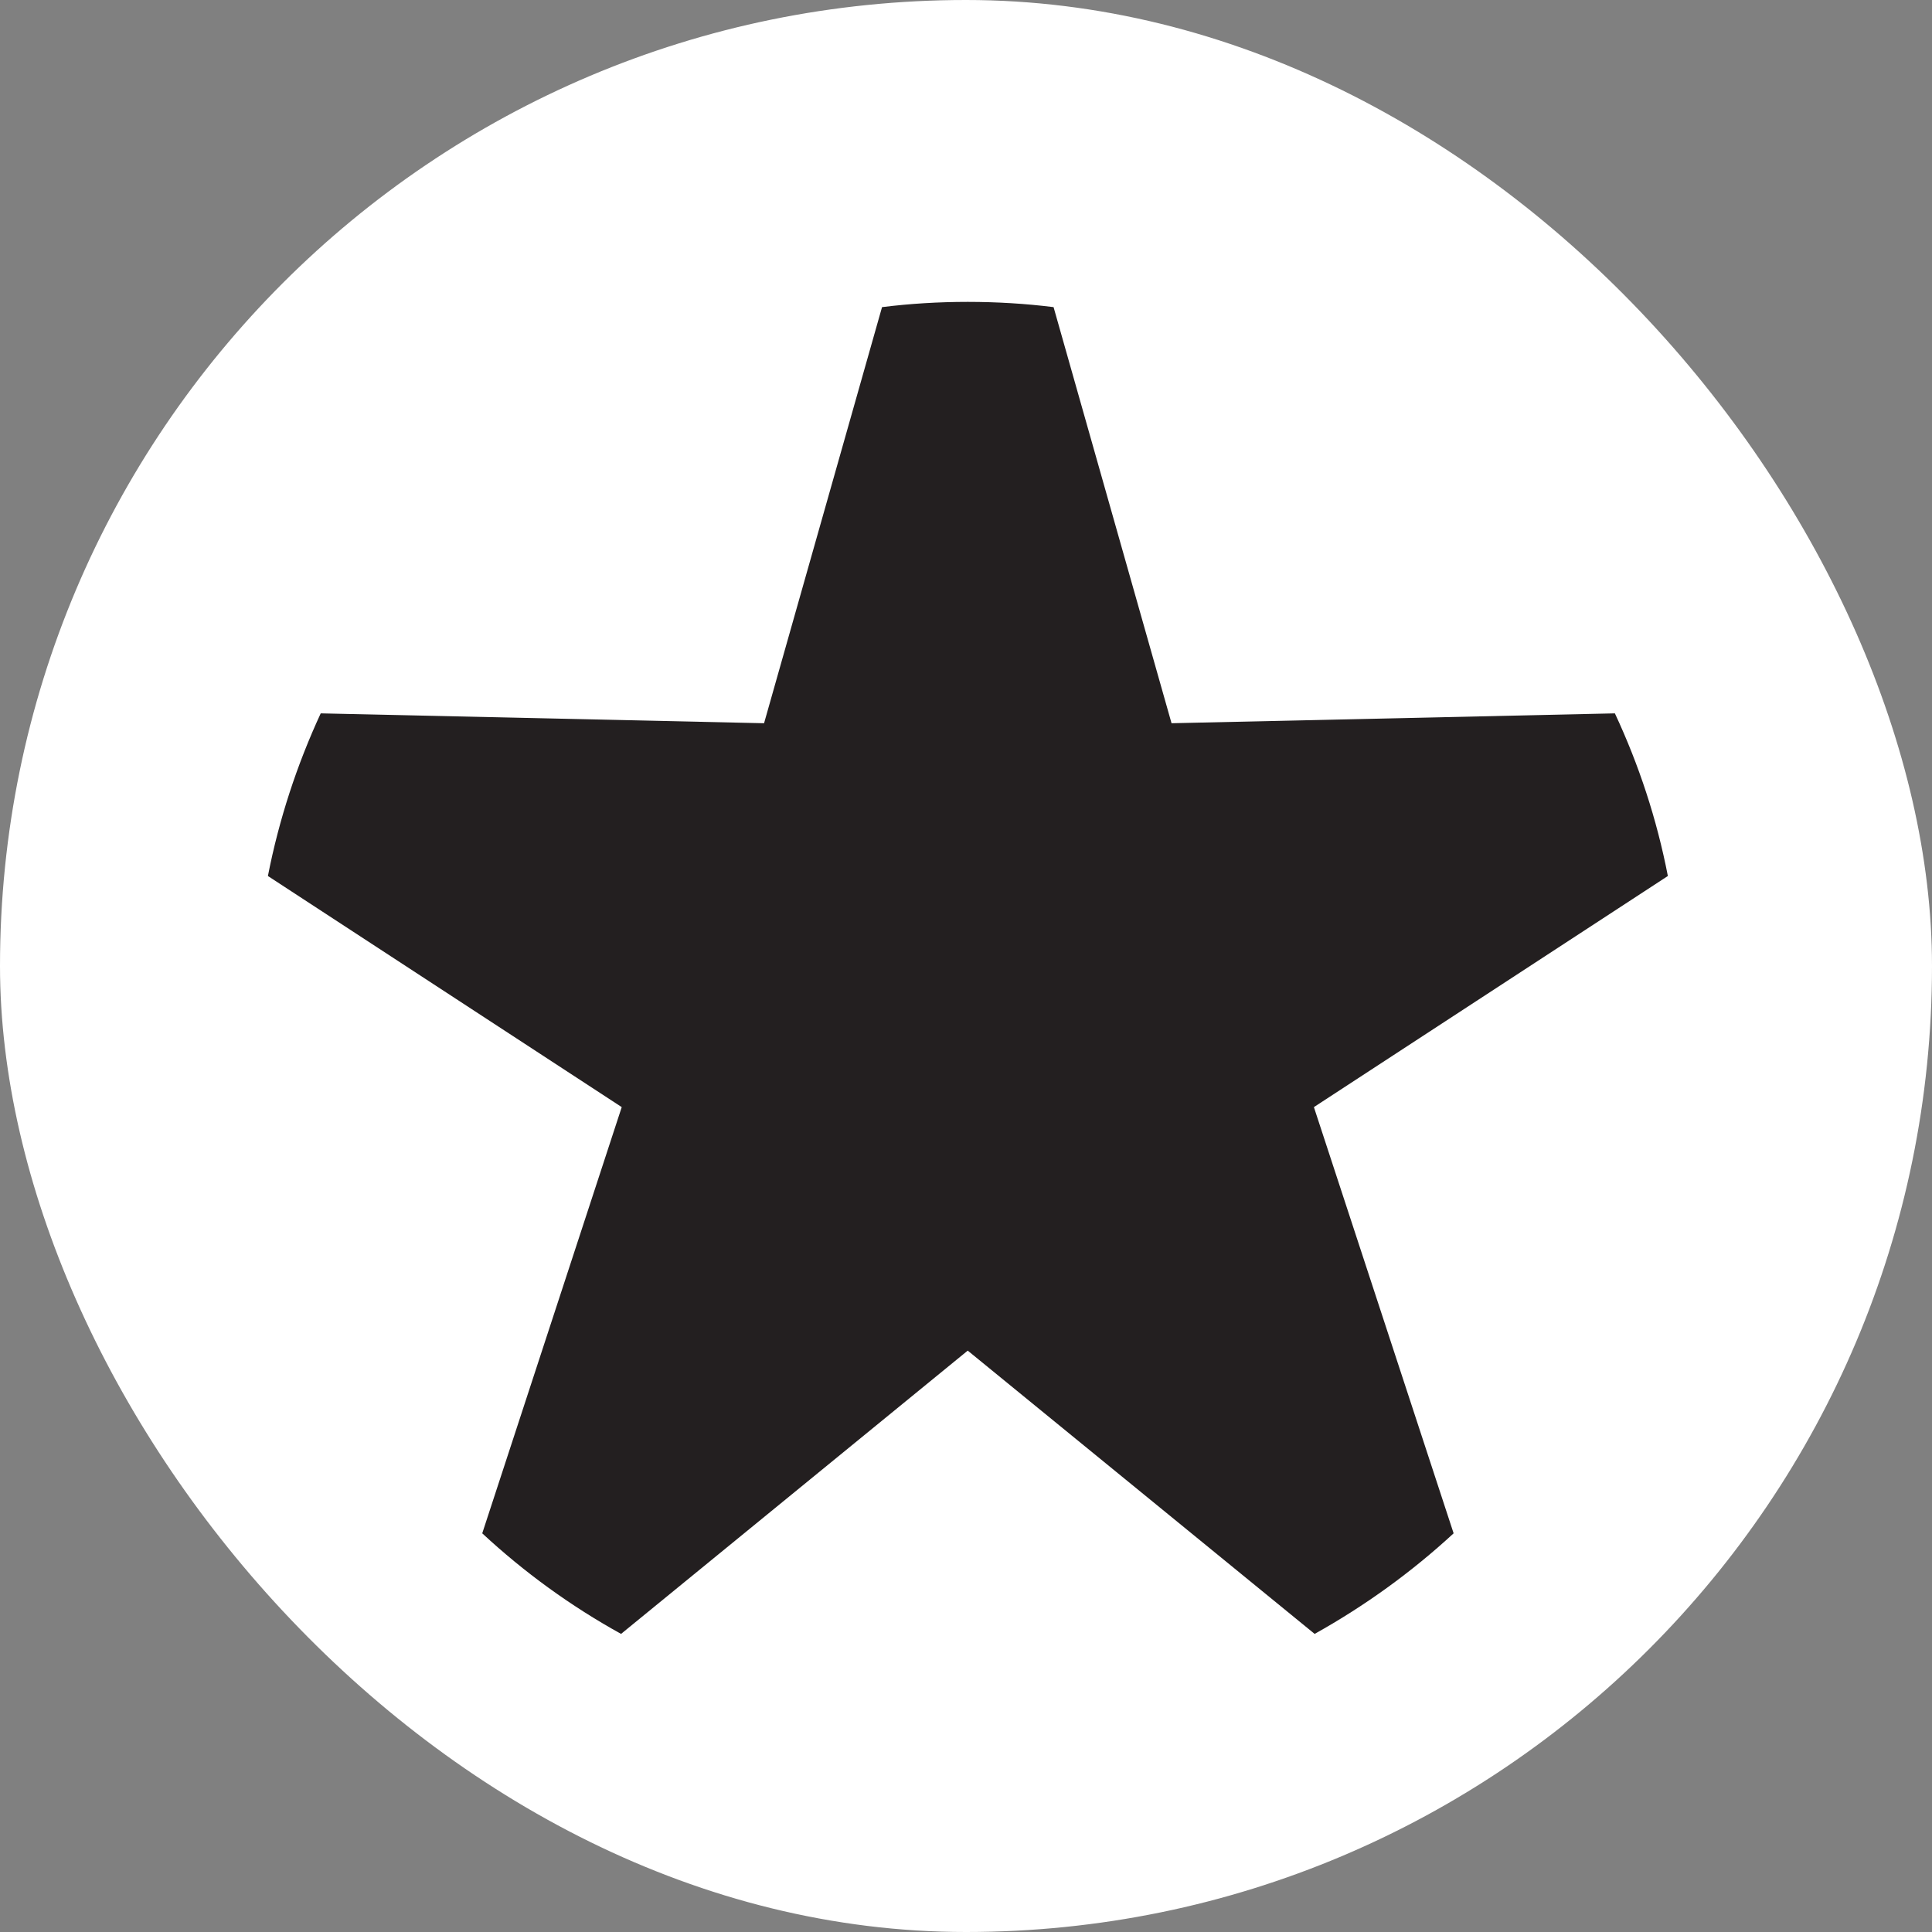
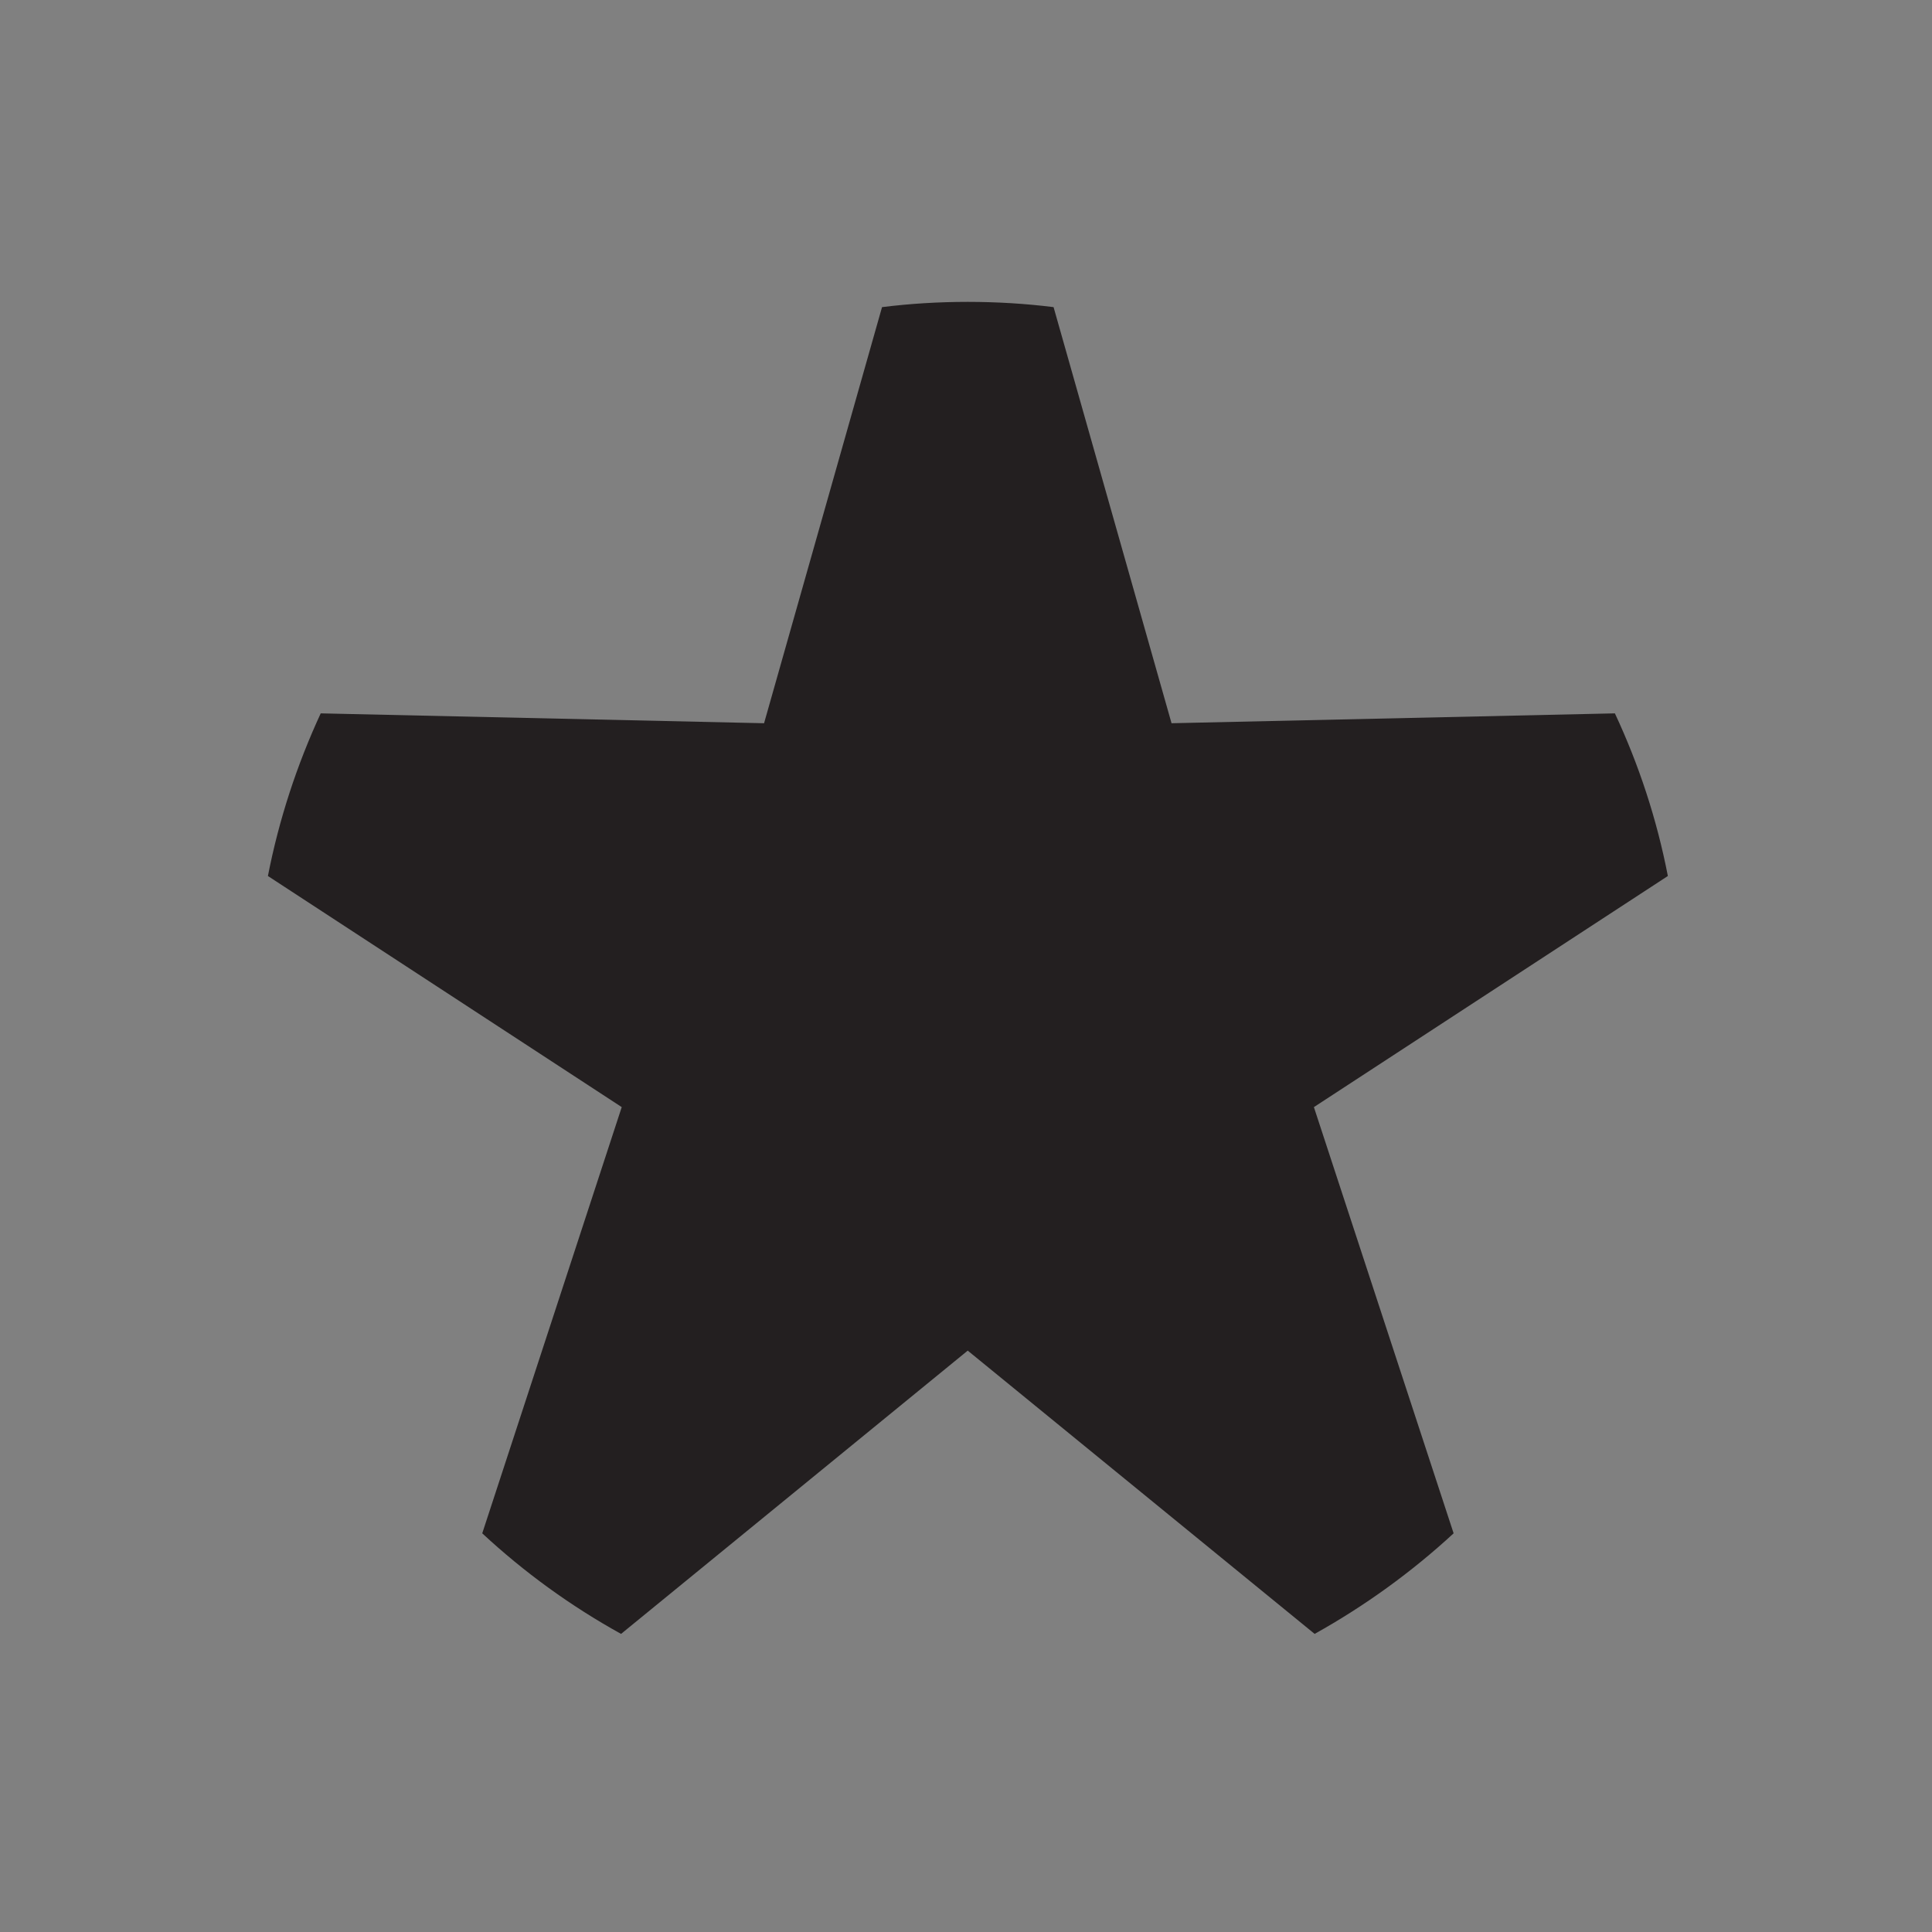
<svg xmlns="http://www.w3.org/2000/svg" width="512" height="512" viewBox="0 0 512 512" fill="none">
  <rect x="0" y="0" width="512" height="512" fill="#808080" stroke="none" />
-   <rect width="512" height="512" rx="256" fill="white" />
  <path d="M348.196 293.395L442 232.15C439.085 217.113 434.32 202.651 427.962 189.049L310.471 191.665L279.207 81.391C271.804 80.462 264.133 80 256.458 80C248.788 80 241.196 80.462 233.748 81.391L202.485 191.665L84.994 189.049C78.7 202.651 73.94 217.113 71 232.15L164.765 293.395L127.8 406.347C138.844 416.611 151.185 425.587 164.587 433L256.458 357.928L348.393 433C361.701 425.587 374.102 416.611 385.225 406.347L348.196 293.395Z" fill="#231F20" />
</svg>